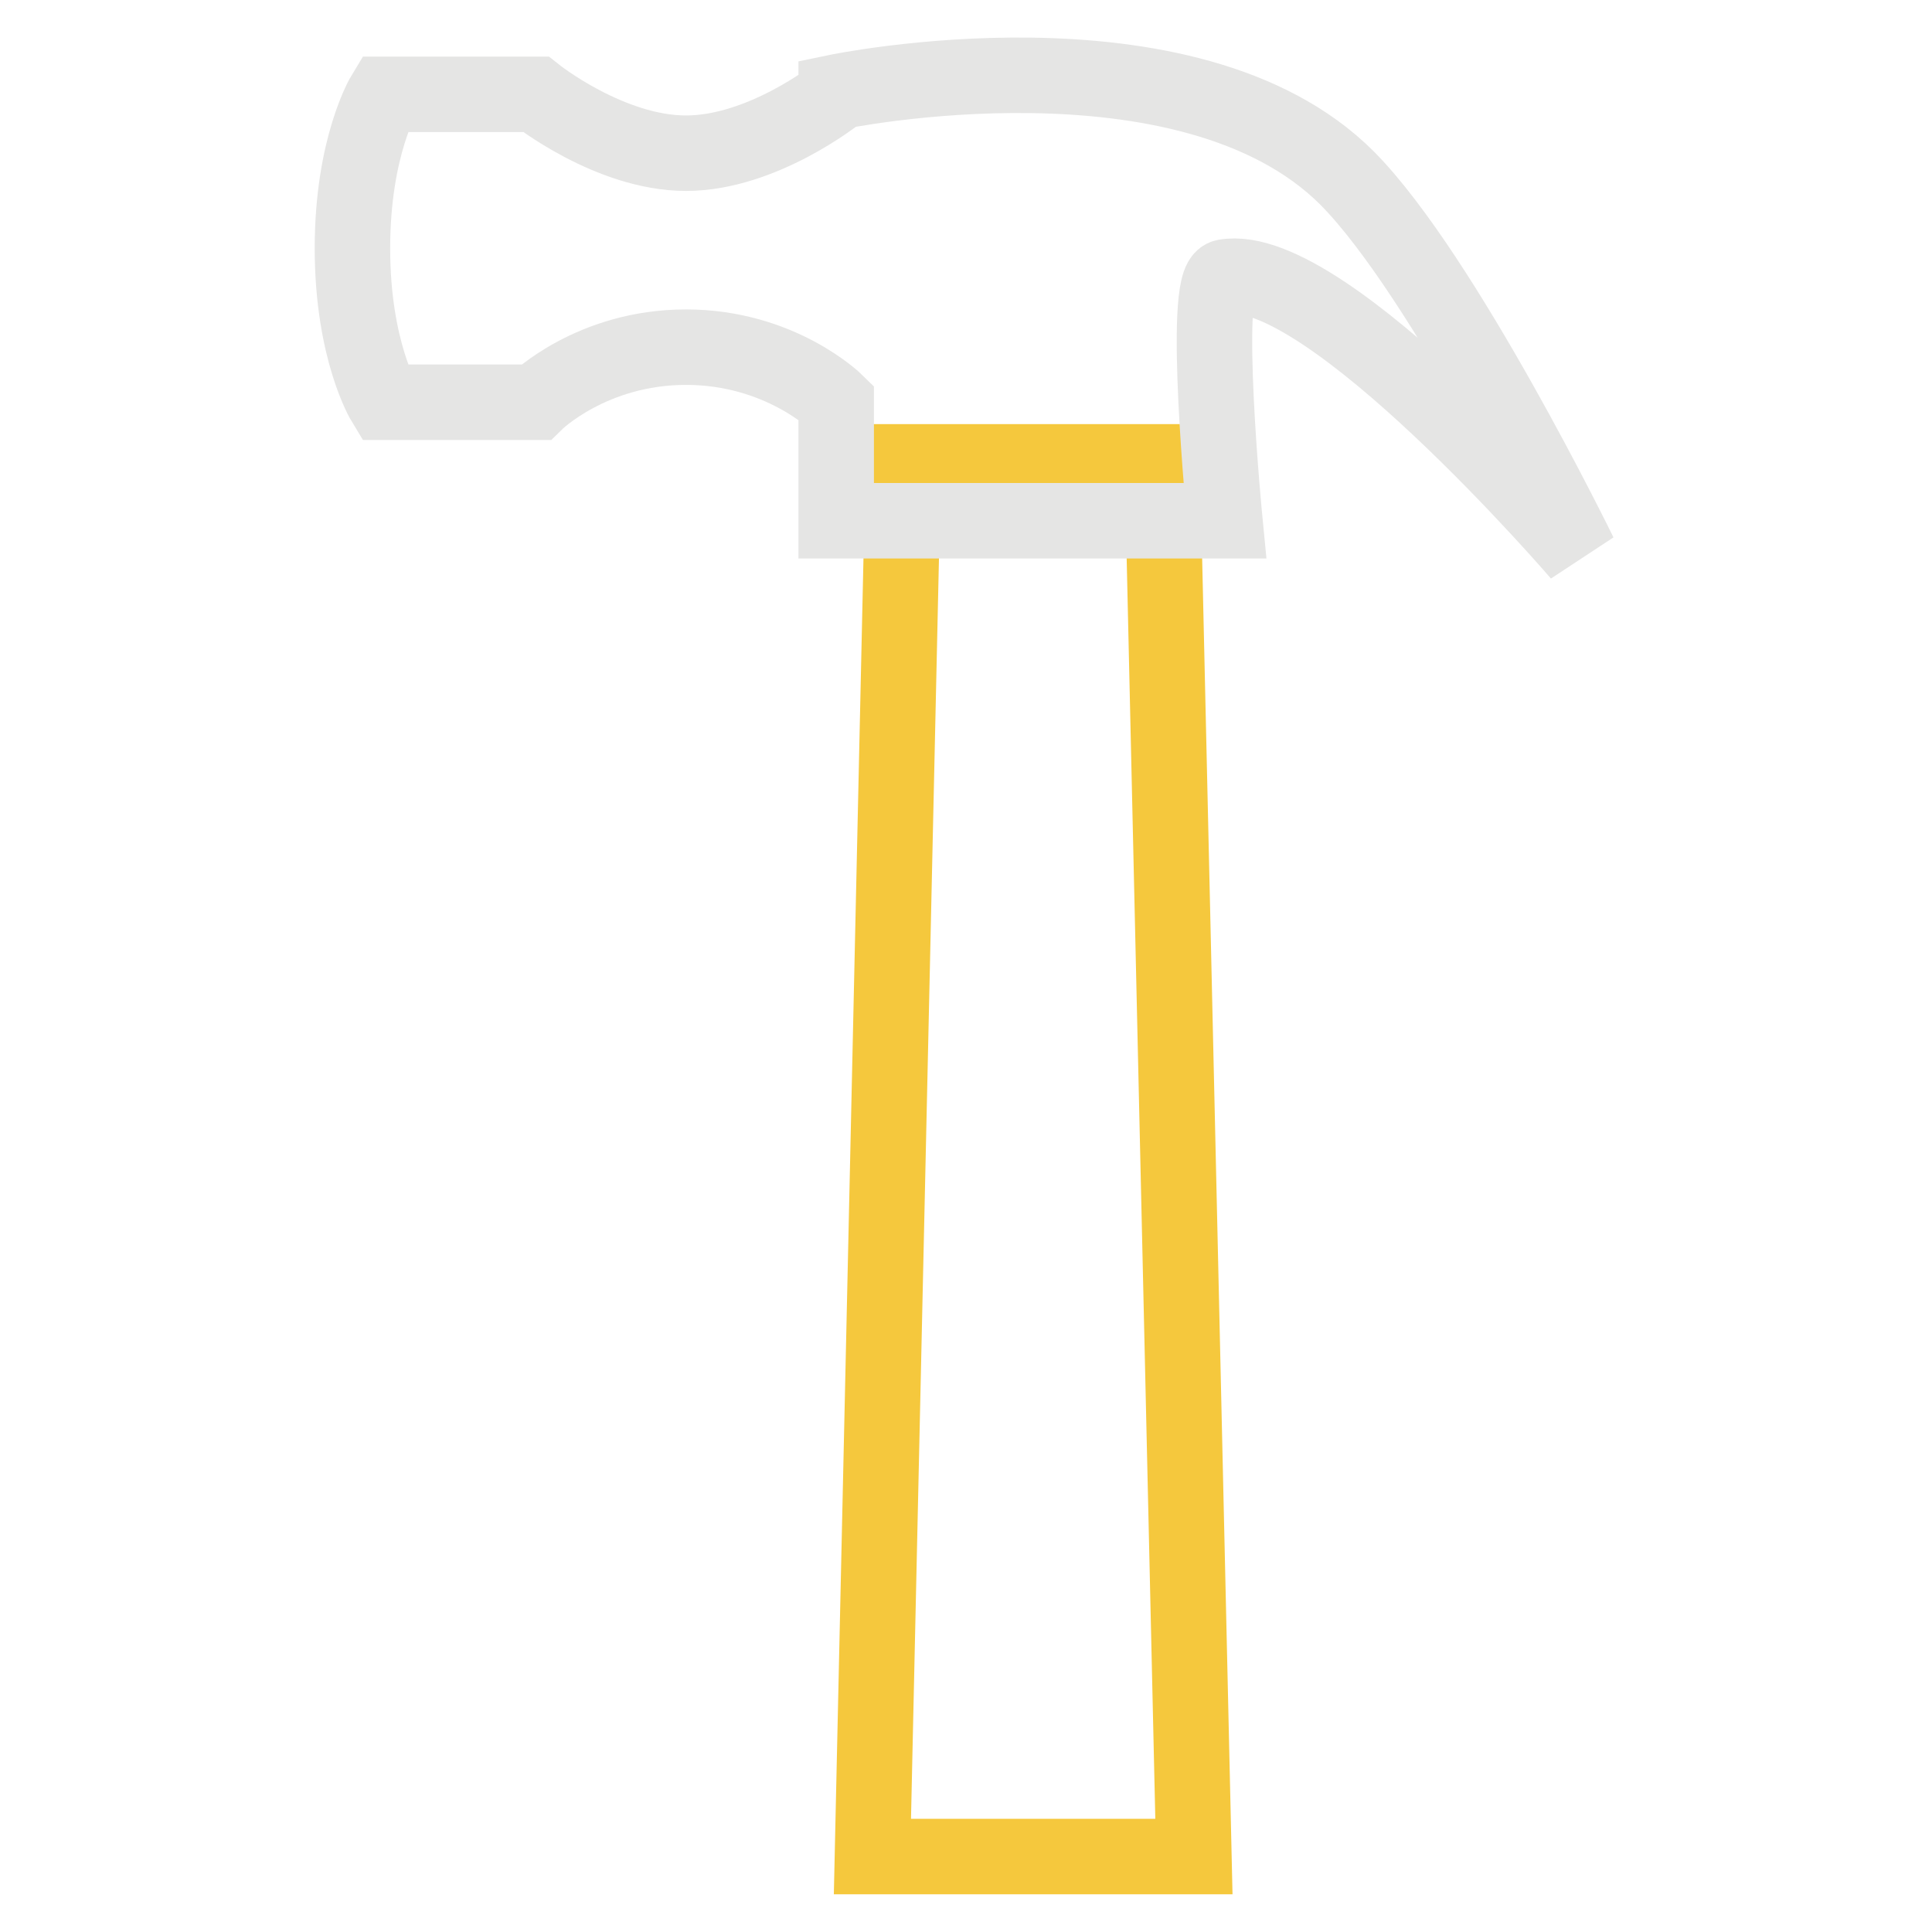
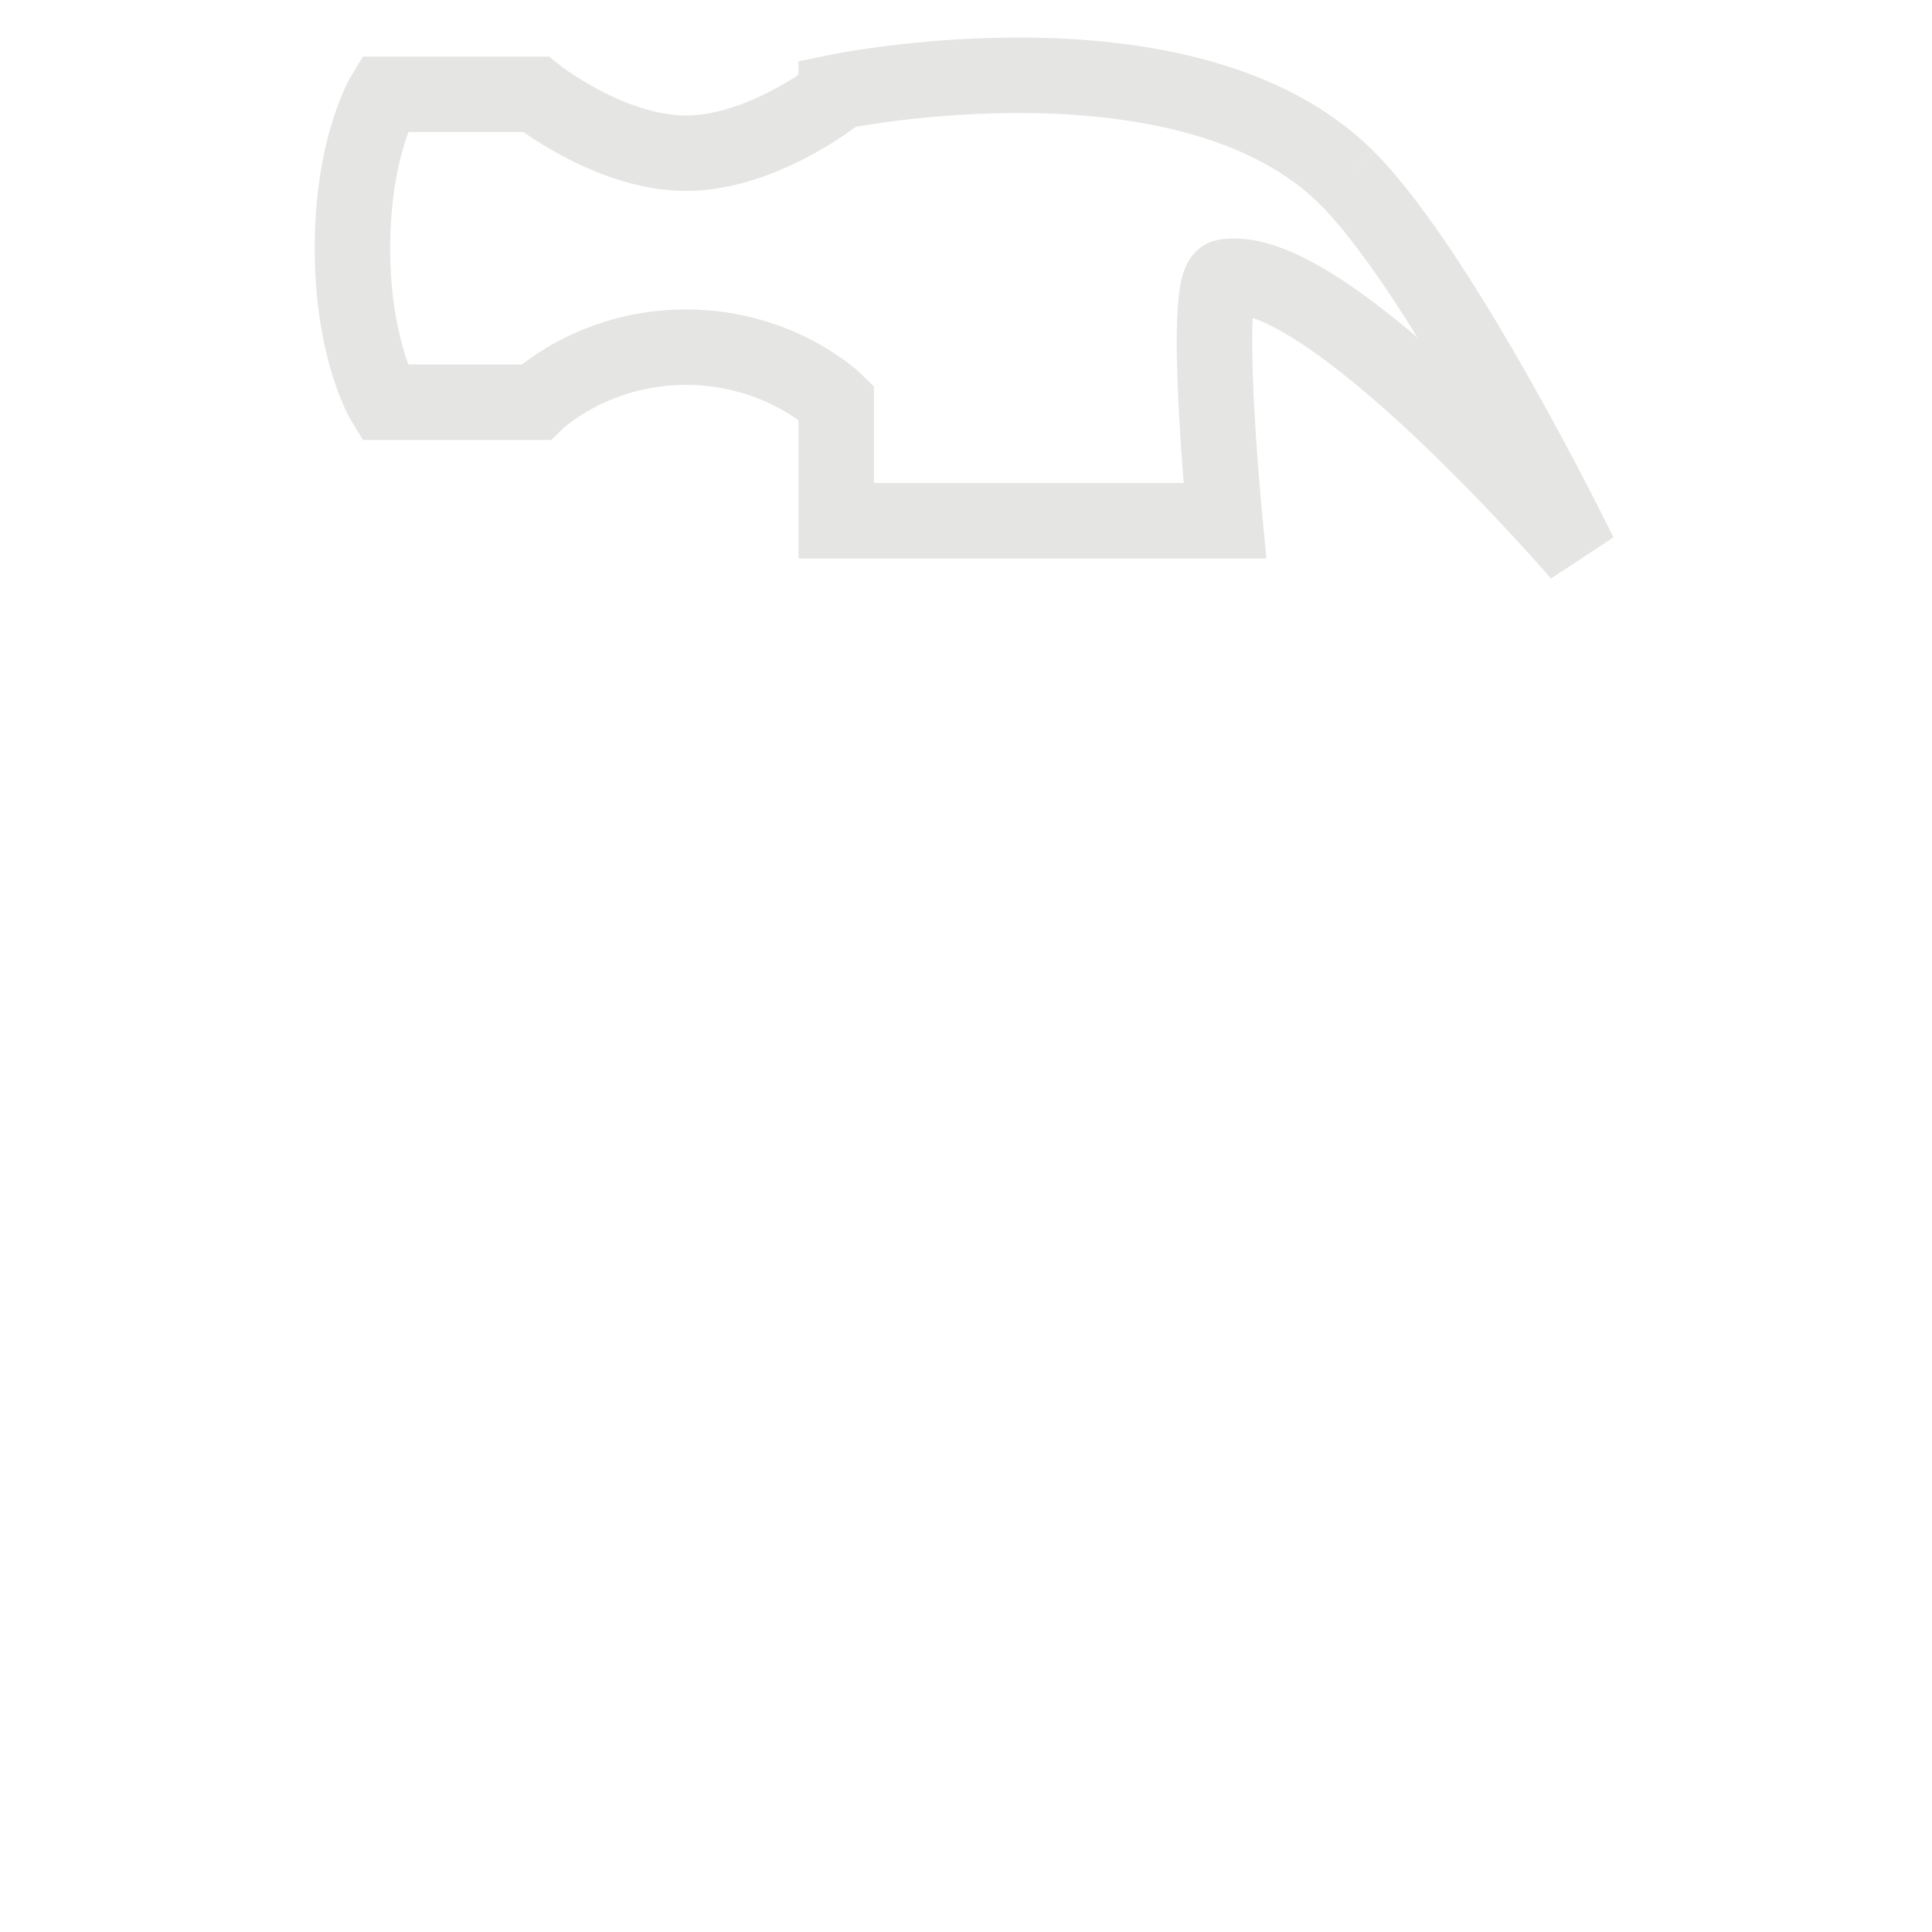
<svg xmlns="http://www.w3.org/2000/svg" version="1.1" x="0px" y="0px" viewBox="0 0 256 256" enable-background="new 0 0 256 256" xml:space="preserve">
  <g>
-     <path stroke-width="10" fill-opacity="0" stroke="#f5c83d" d="M158.2,246h-42.6l4.1-184.8h34.3L158.2,246z" />
-     <path stroke-width="10" fill-opacity="0" stroke="#e5e5e4" d="M178.5,23.6c-21.1-21.1-67.7-11.4-67.7-11.4v0.3c0,0-9.8,7.8-19.9,7.8S71,12.5,71,12.5H50.9 c0,0-4.2,6.9-4.2,20.4c0,13.5,4.2,20.4,4.2,20.4H71c0,0,7.4-7.3,19.9-7.3s19.9,7.3,19.9,7.3V69h51.5c0,0-3.1-31.8,0-32.3 c13.4-2.4,47,36.7,47,36.7S191.3,36.5,178.5,23.6z" />
+     <path stroke-width="10" fill-opacity="0" stroke="#e5e5e4" d="M178.5,23.6c-21.1-21.1-67.7-11.4-67.7-11.4v0.3c0,0-9.8,7.8-19.9,7.8S71,12.5,71,12.5H50.9 c0,0-4.2,6.9-4.2,20.4c0,13.5,4.2,20.4,4.2,20.4H71c0,0,7.4-7.3,19.9-7.3s19.9,7.3,19.9,7.3V69h51.5c0,0-3.1-31.8,0-32.3 c13.4-2.4,47,36.7,47,36.7S191.3,36.5,178.5,23.6" />
  </g>
</svg>